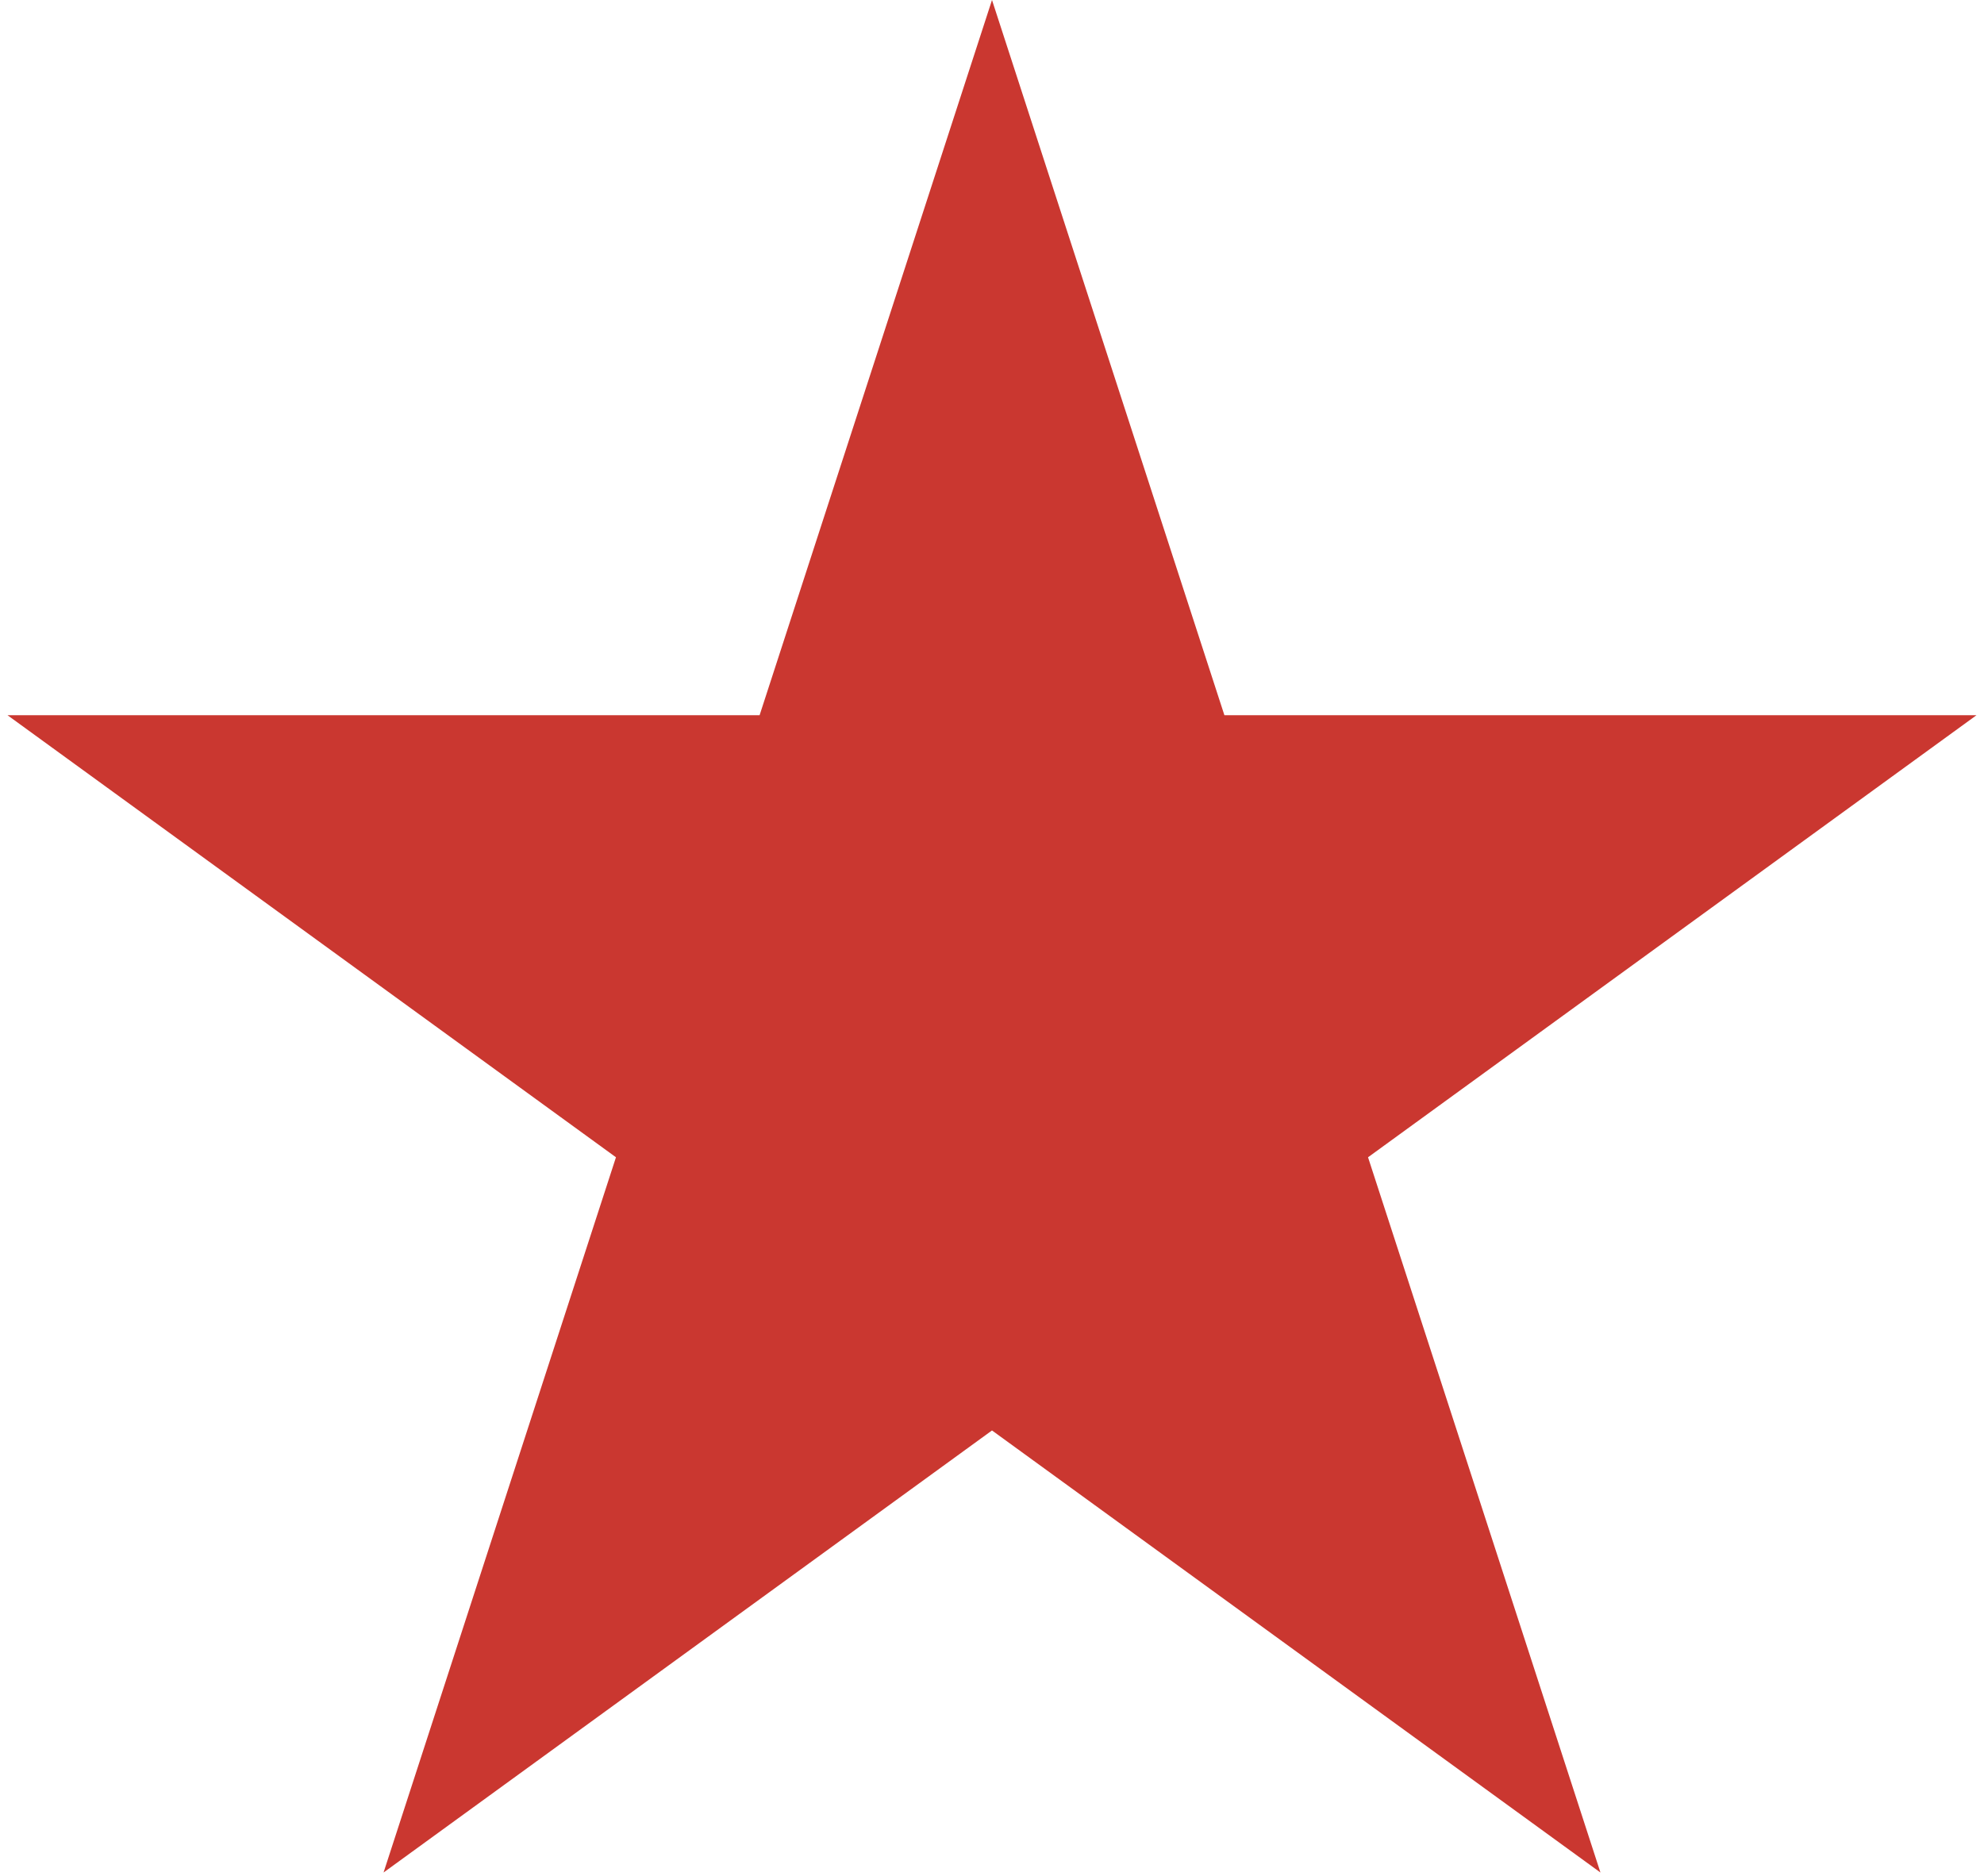
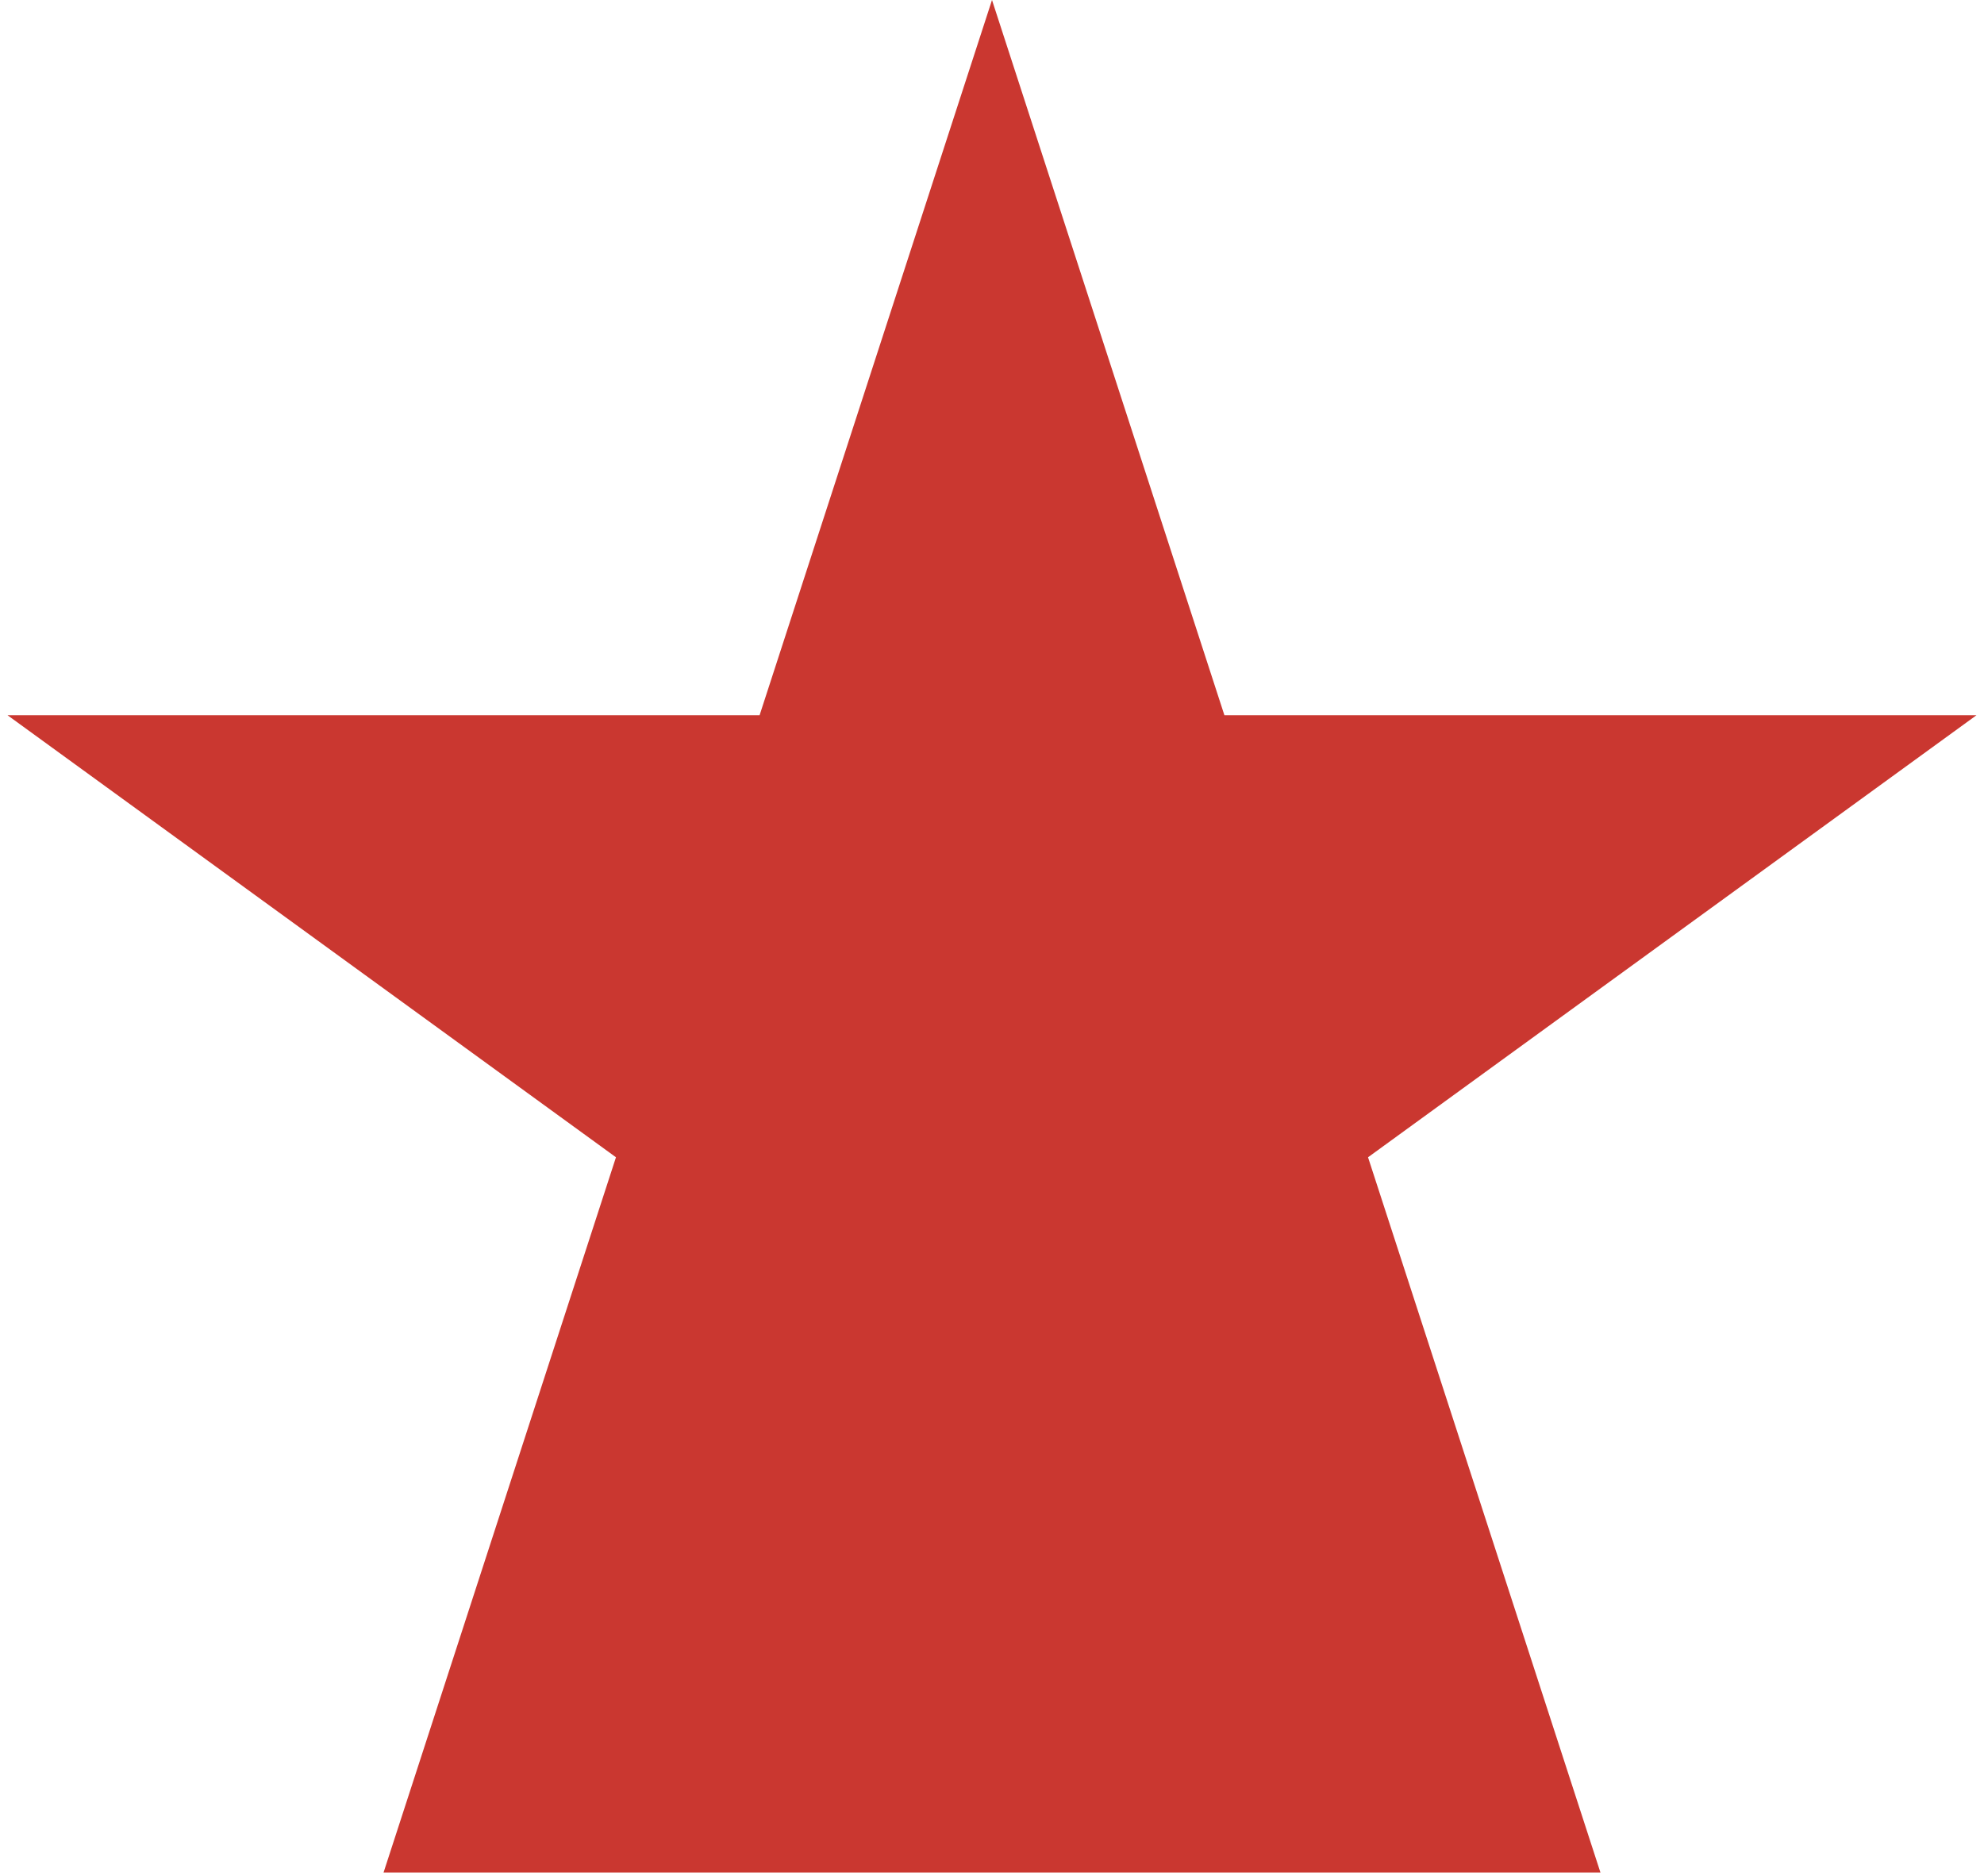
<svg xmlns="http://www.w3.org/2000/svg" width="92" height="87" viewBox="0 0 92 87" fill="none">
-   <path d="M46 0L56.777 33.167H91.651L63.437 53.666L74.214 86.833L46 66.334L17.786 86.833L28.563 53.666L0.349 33.167H35.223L46 0Z" fill="#CA3730" />
+   <path d="M46 0L56.777 33.167H91.651L63.437 53.666L74.214 86.833L17.786 86.833L28.563 53.666L0.349 33.167H35.223L46 0Z" fill="#CA3730" />
</svg>